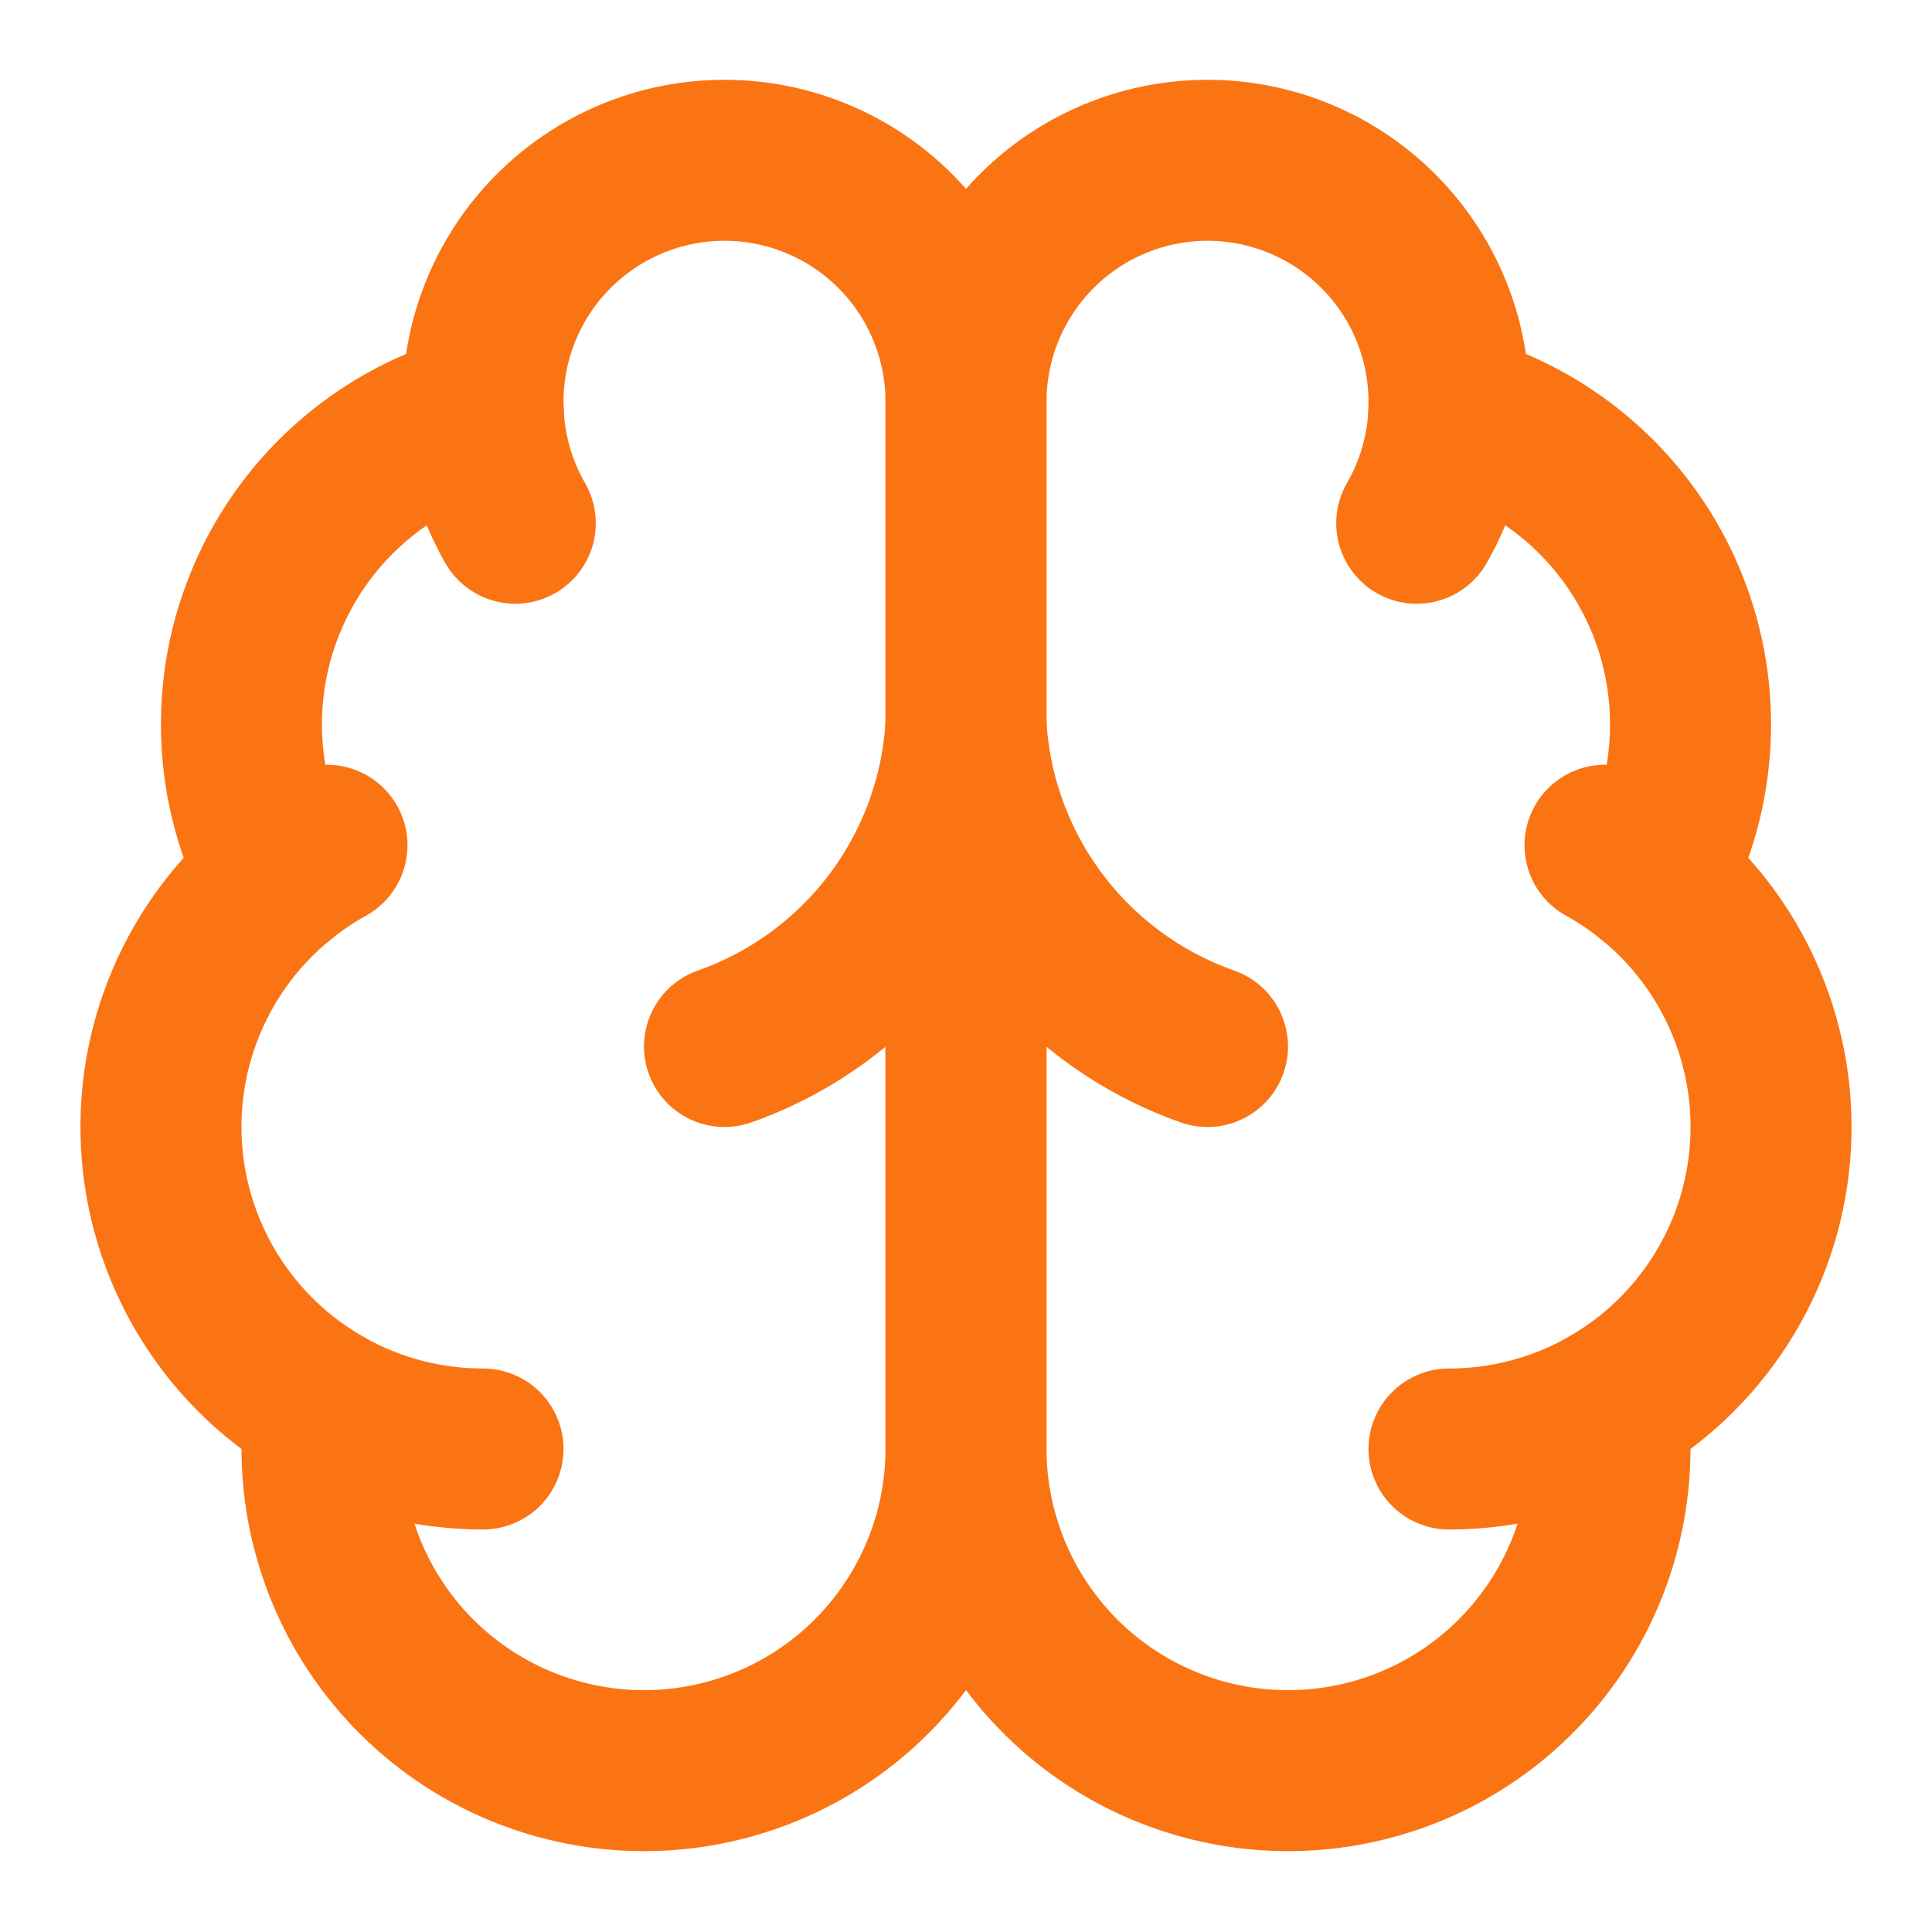
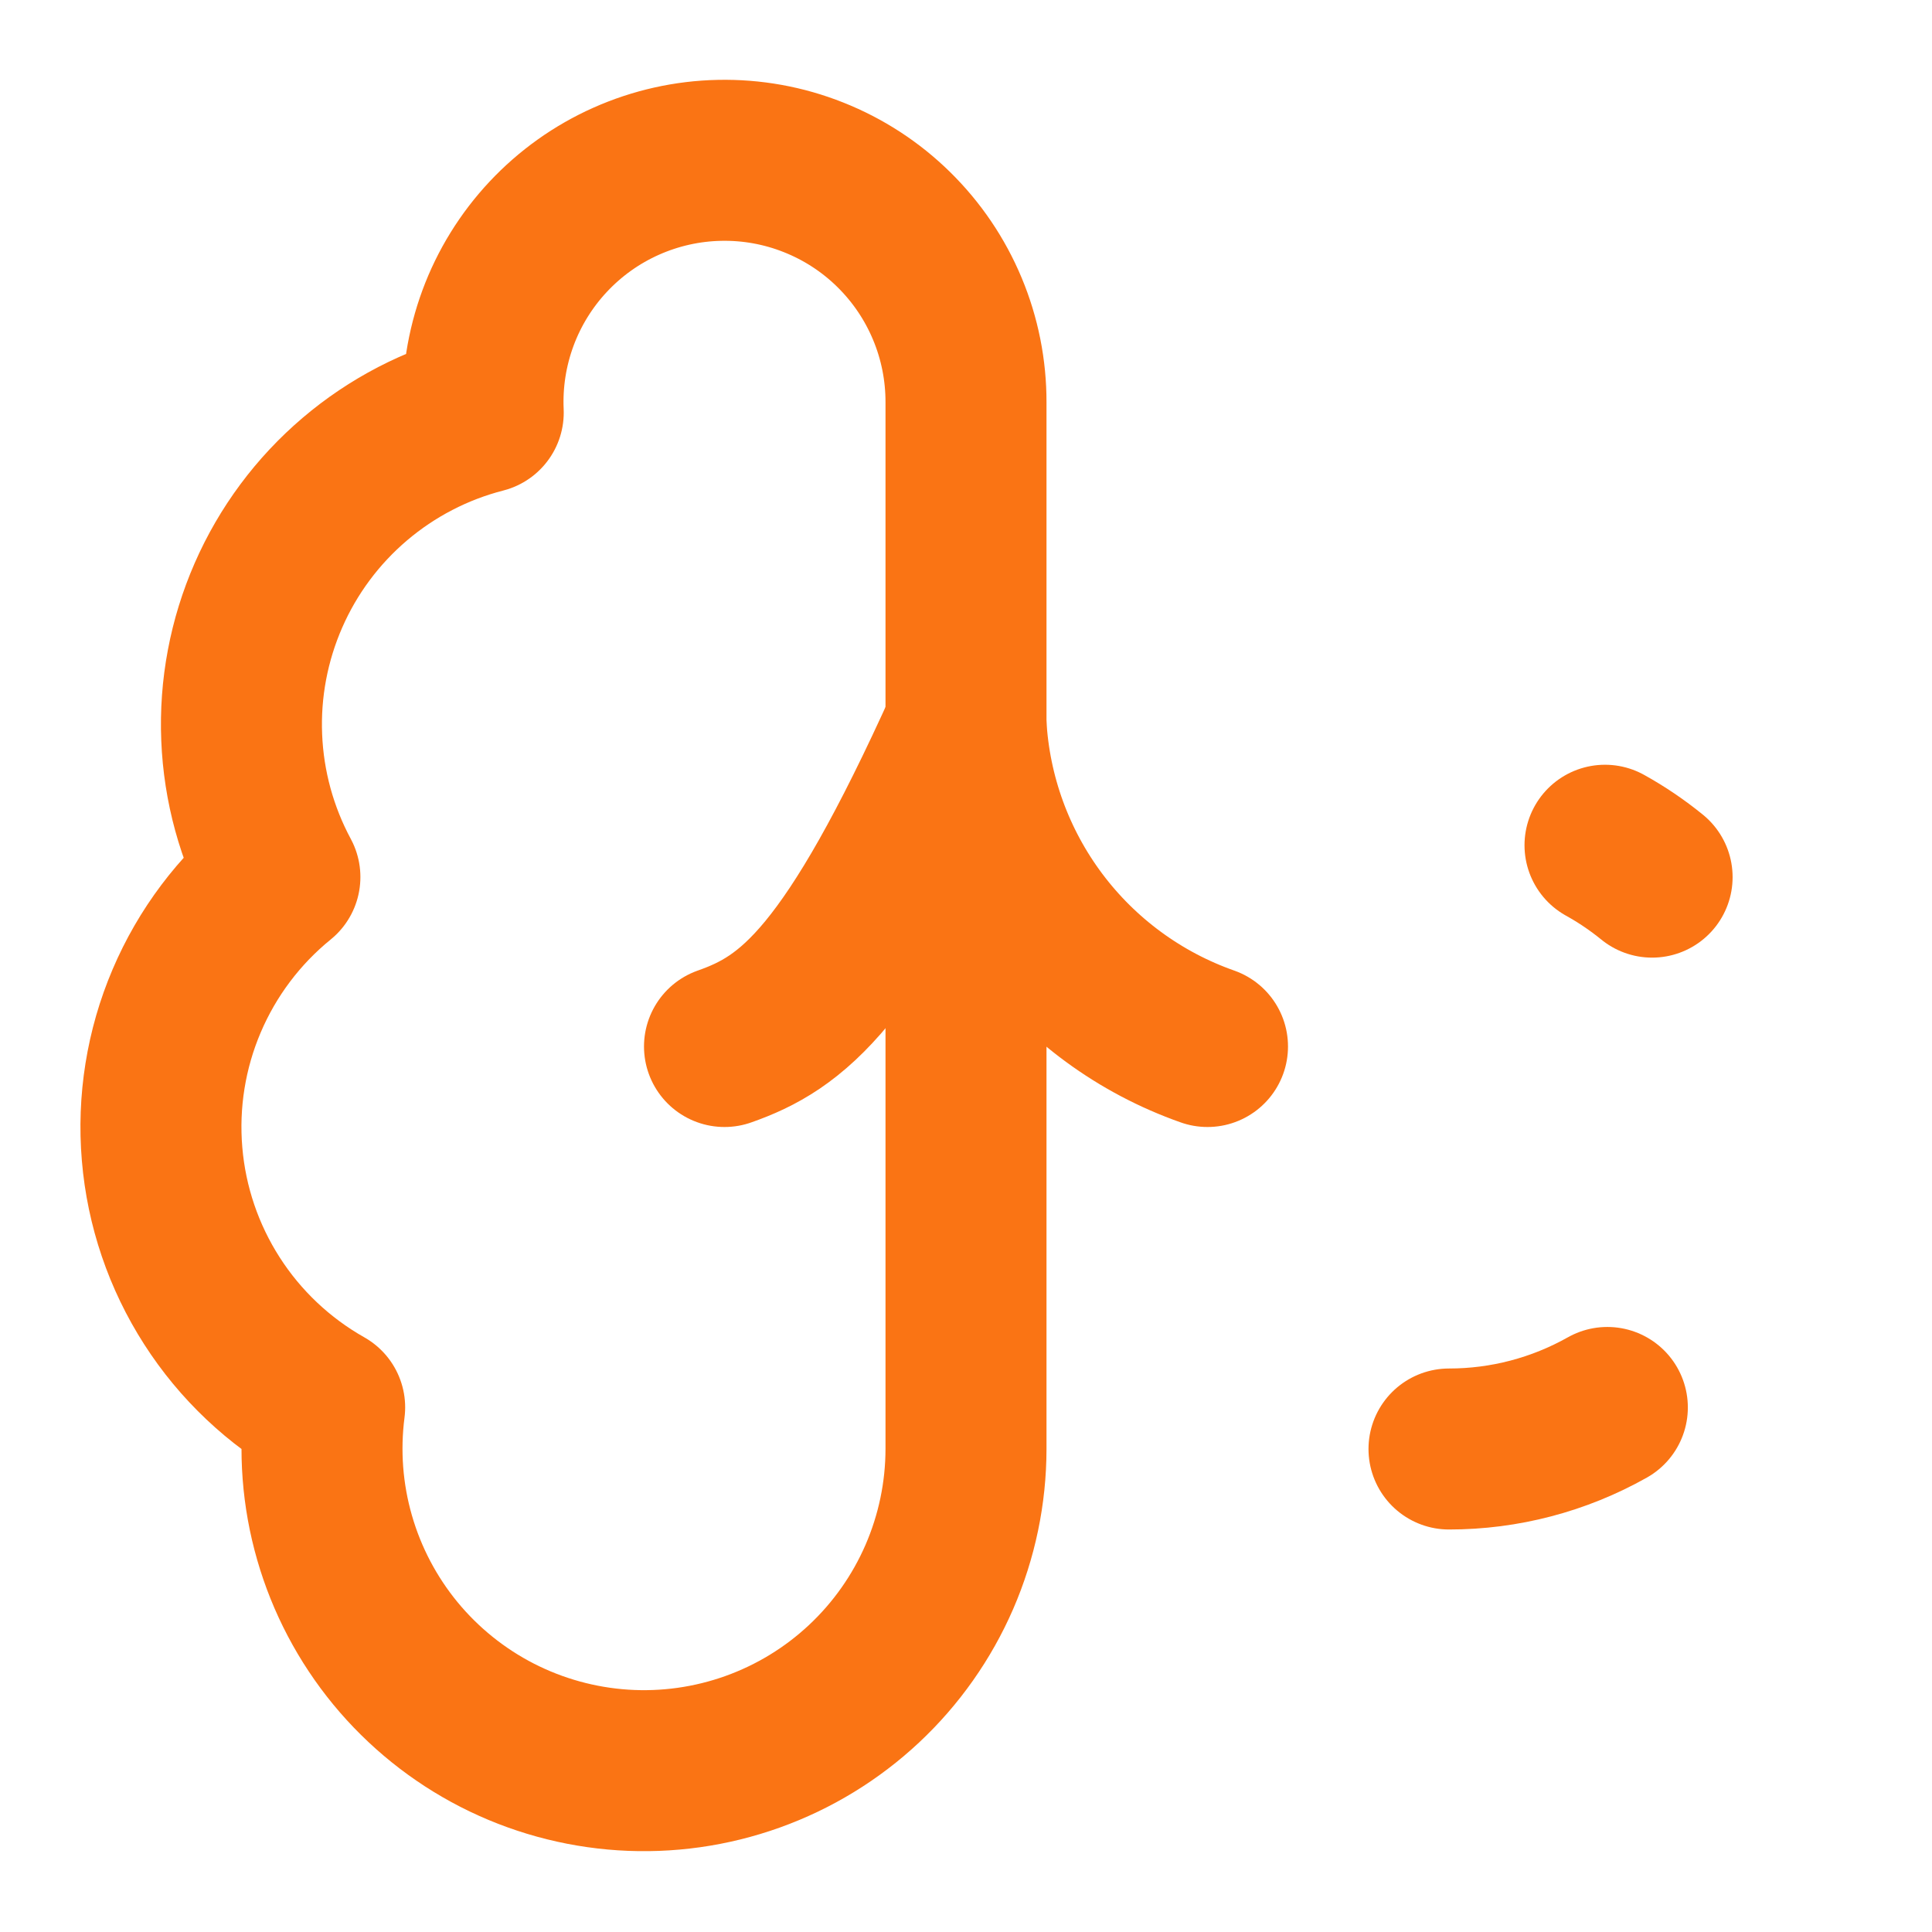
<svg xmlns="http://www.w3.org/2000/svg" width="48" height="48" viewBox="0 0 48 48" fill="none">
  <path d="M24 10C24.002 9.2 23.845 8.408 23.536 7.67C23.228 6.932 22.775 6.263 22.204 5.702C21.634 5.141 20.957 4.701 20.213 4.406C19.47 4.11 18.675 3.967 17.875 3.984C17.075 4 16.287 4.177 15.556 4.503C14.826 4.828 14.168 5.297 13.621 5.881C13.074 6.465 12.649 7.152 12.372 7.902C12.095 8.653 11.97 9.451 12.006 10.25C10.83 10.552 9.739 11.118 8.814 11.905C7.89 12.691 7.156 13.678 6.67 14.79C6.183 15.902 5.955 17.11 6.005 18.323C6.054 19.536 6.379 20.721 6.954 21.79C5.942 22.612 5.147 23.669 4.637 24.868C4.126 26.067 3.917 27.373 4.027 28.672C4.136 29.971 4.562 31.223 5.266 32.32C5.969 33.417 6.931 34.325 8.066 34.966C7.926 36.051 8.009 37.152 8.312 38.203C8.614 39.254 9.129 40.232 9.823 41.076C10.518 41.92 11.379 42.613 12.352 43.112C13.326 43.61 14.391 43.904 15.482 43.975C16.573 44.046 17.667 43.892 18.697 43.523C19.726 43.155 20.669 42.579 21.467 41.832C22.266 41.084 22.902 40.181 23.338 39.178C23.773 38.175 23.999 37.094 24 36V10Z" stroke="#FA7414" stroke-width="4" stroke-linecap="round" stroke-linejoin="round" />
-   <path d="M24 10C23.998 9.2 24.155 8.408 24.464 7.67C24.772 6.932 25.225 6.263 25.796 5.702C26.366 5.141 27.043 4.701 27.787 4.406C28.53 4.11 29.325 3.967 30.125 3.984C30.925 4 31.713 4.177 32.444 4.503C33.174 4.828 33.832 5.297 34.379 5.881C34.926 6.465 35.351 7.152 35.628 7.902C35.905 8.653 36.03 9.451 35.994 10.25C37.17 10.552 38.261 11.118 39.186 11.905C40.11 12.691 40.844 13.678 41.33 14.79C41.817 15.902 42.044 17.11 41.995 18.323C41.946 19.536 41.621 20.721 41.046 21.79C42.058 22.612 42.853 23.669 43.363 24.868C43.873 26.067 44.083 27.373 43.973 28.672C43.864 29.971 43.438 31.223 42.734 32.32C42.03 33.417 41.069 34.325 39.934 34.966C40.074 36.051 39.99 37.152 39.688 38.203C39.386 39.254 38.871 40.232 38.176 41.076C37.481 41.92 36.621 42.613 35.648 43.112C34.674 43.61 33.609 43.904 32.518 43.975C31.427 44.046 30.333 43.892 29.303 43.523C28.274 43.155 27.331 42.579 26.532 41.832C25.734 41.084 25.098 40.181 24.662 39.178C24.227 38.175 24.001 37.094 24 36V10Z" stroke="#FA7414" stroke-width="4" stroke-linecap="round" stroke-linejoin="round" />
-   <path d="M30 26C28.321 25.409 26.855 24.334 25.787 22.91C24.719 21.486 24.097 19.777 24 18C23.903 19.777 23.281 21.486 22.213 22.91C21.145 24.334 19.679 25.409 18 26" stroke="#FA7414" stroke-width="4" stroke-linecap="round" stroke-linejoin="round" />
-   <path d="M35.198 13C35.682 12.161 35.956 11.218 35.996 10.25" stroke="#FA7414" stroke-width="4" stroke-linecap="round" stroke-linejoin="round" />
-   <path d="M12.006 10.25C12.046 11.217 12.319 12.161 12.802 13" stroke="#FA7414" stroke-width="4" stroke-linecap="round" stroke-linejoin="round" />
-   <path d="M6.954 21.792C7.32 21.494 7.712 21.229 8.124 21" stroke="#FA7414" stroke-width="4" stroke-linecap="round" stroke-linejoin="round" />
+   <path d="M30 26C28.321 25.409 26.855 24.334 25.787 22.91C24.719 21.486 24.097 19.777 24 18C21.145 24.334 19.679 25.409 18 26" stroke="#FA7414" stroke-width="4" stroke-linecap="round" stroke-linejoin="round" />
  <path d="M39.876 21C40.289 21.229 40.68 21.494 41.046 21.792" stroke="#FA7414" stroke-width="4" stroke-linecap="round" stroke-linejoin="round" />
-   <path d="M12 36C10.622 36.001 9.266 35.645 8.066 34.968" stroke="#FA7414" stroke-width="4" stroke-linecap="round" stroke-linejoin="round" />
  <path d="M39.934 34.968C38.733 35.645 37.378 36.001 36 36" stroke="#FA7414" stroke-width="4" stroke-linecap="round" stroke-linejoin="round" />
</svg>